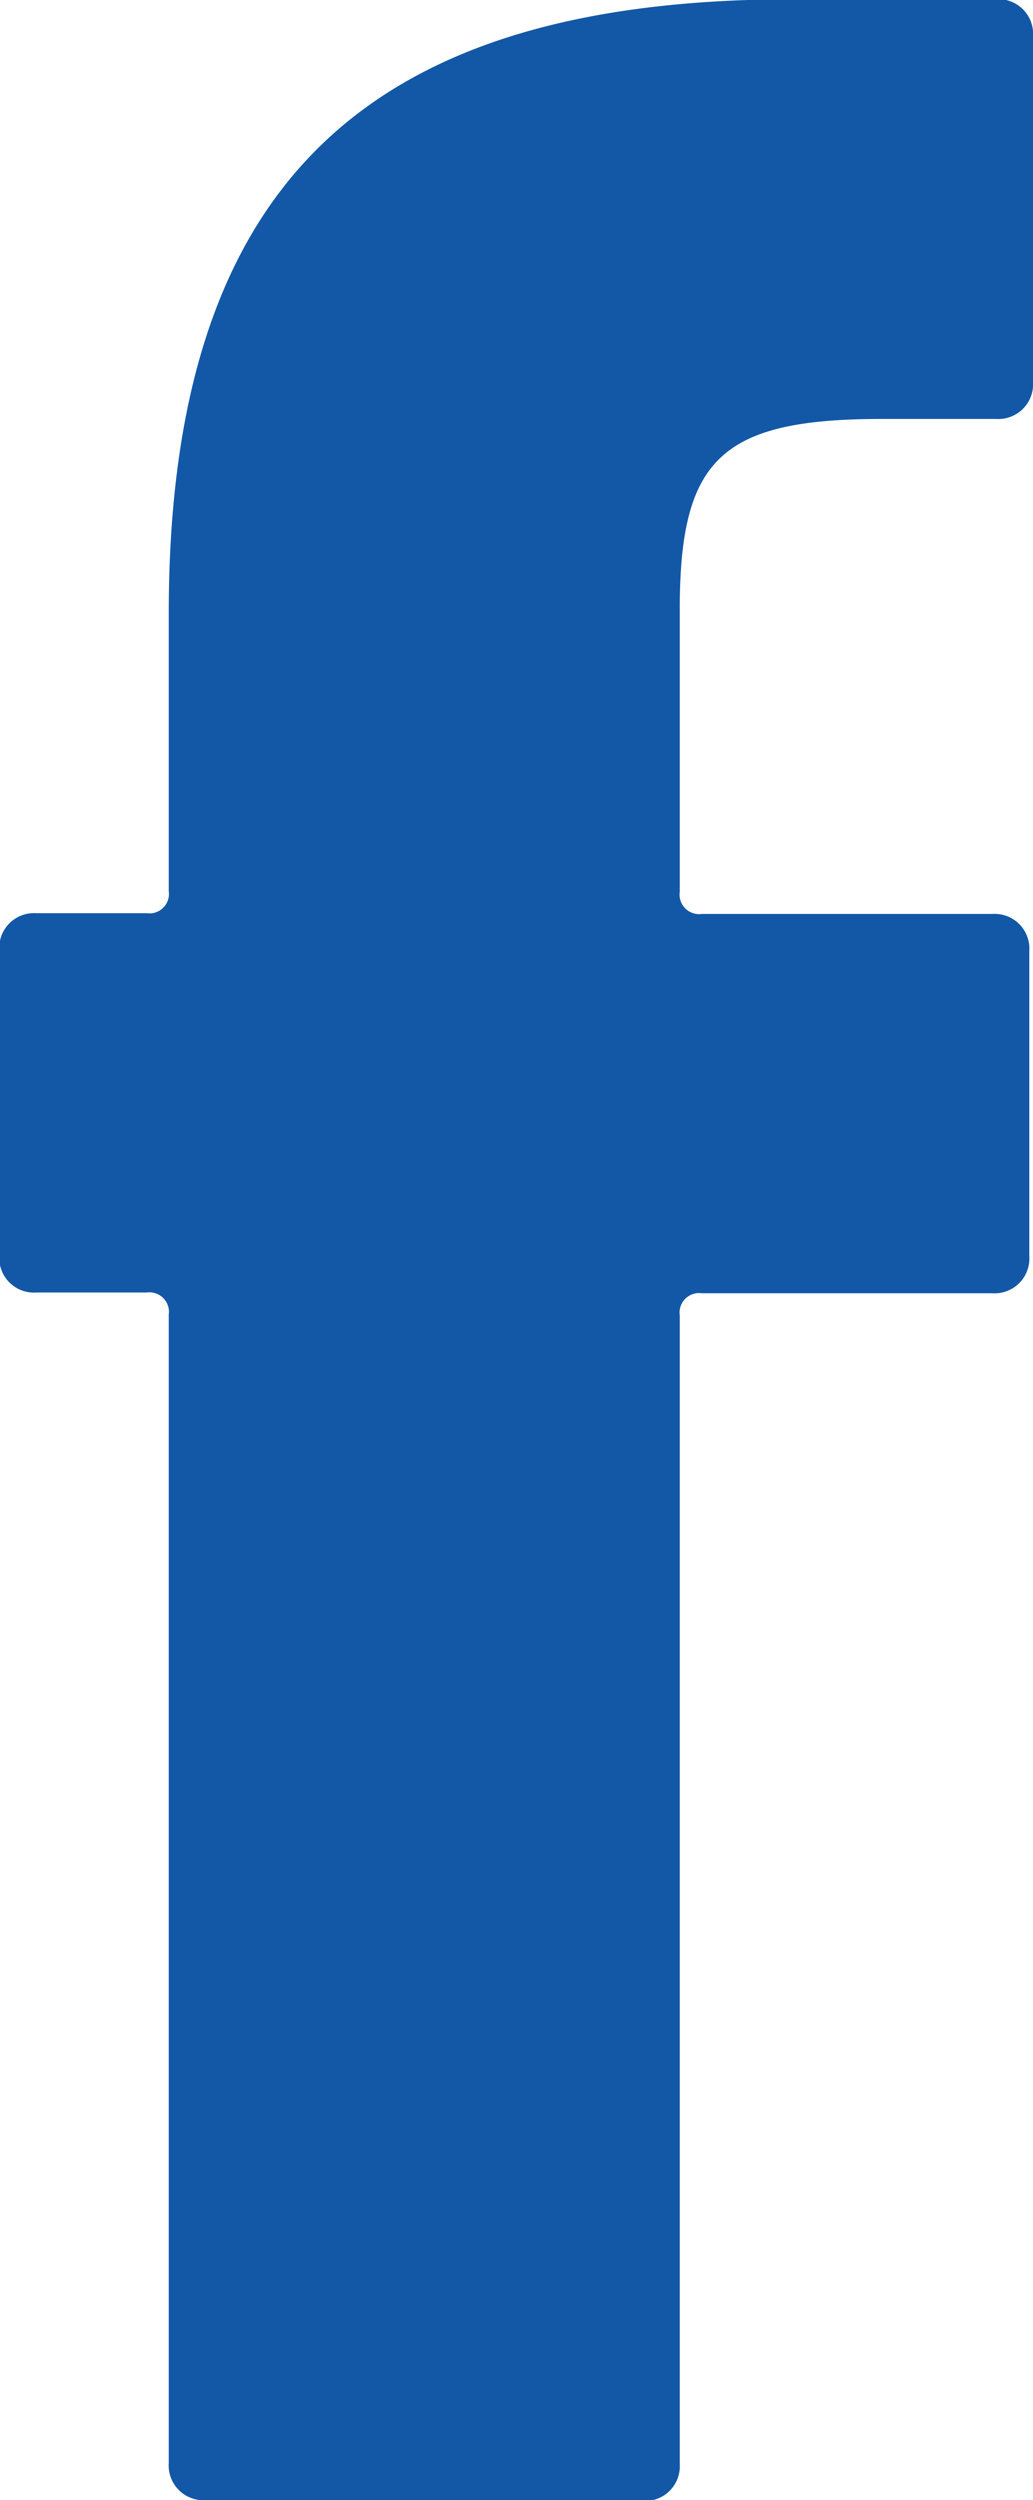
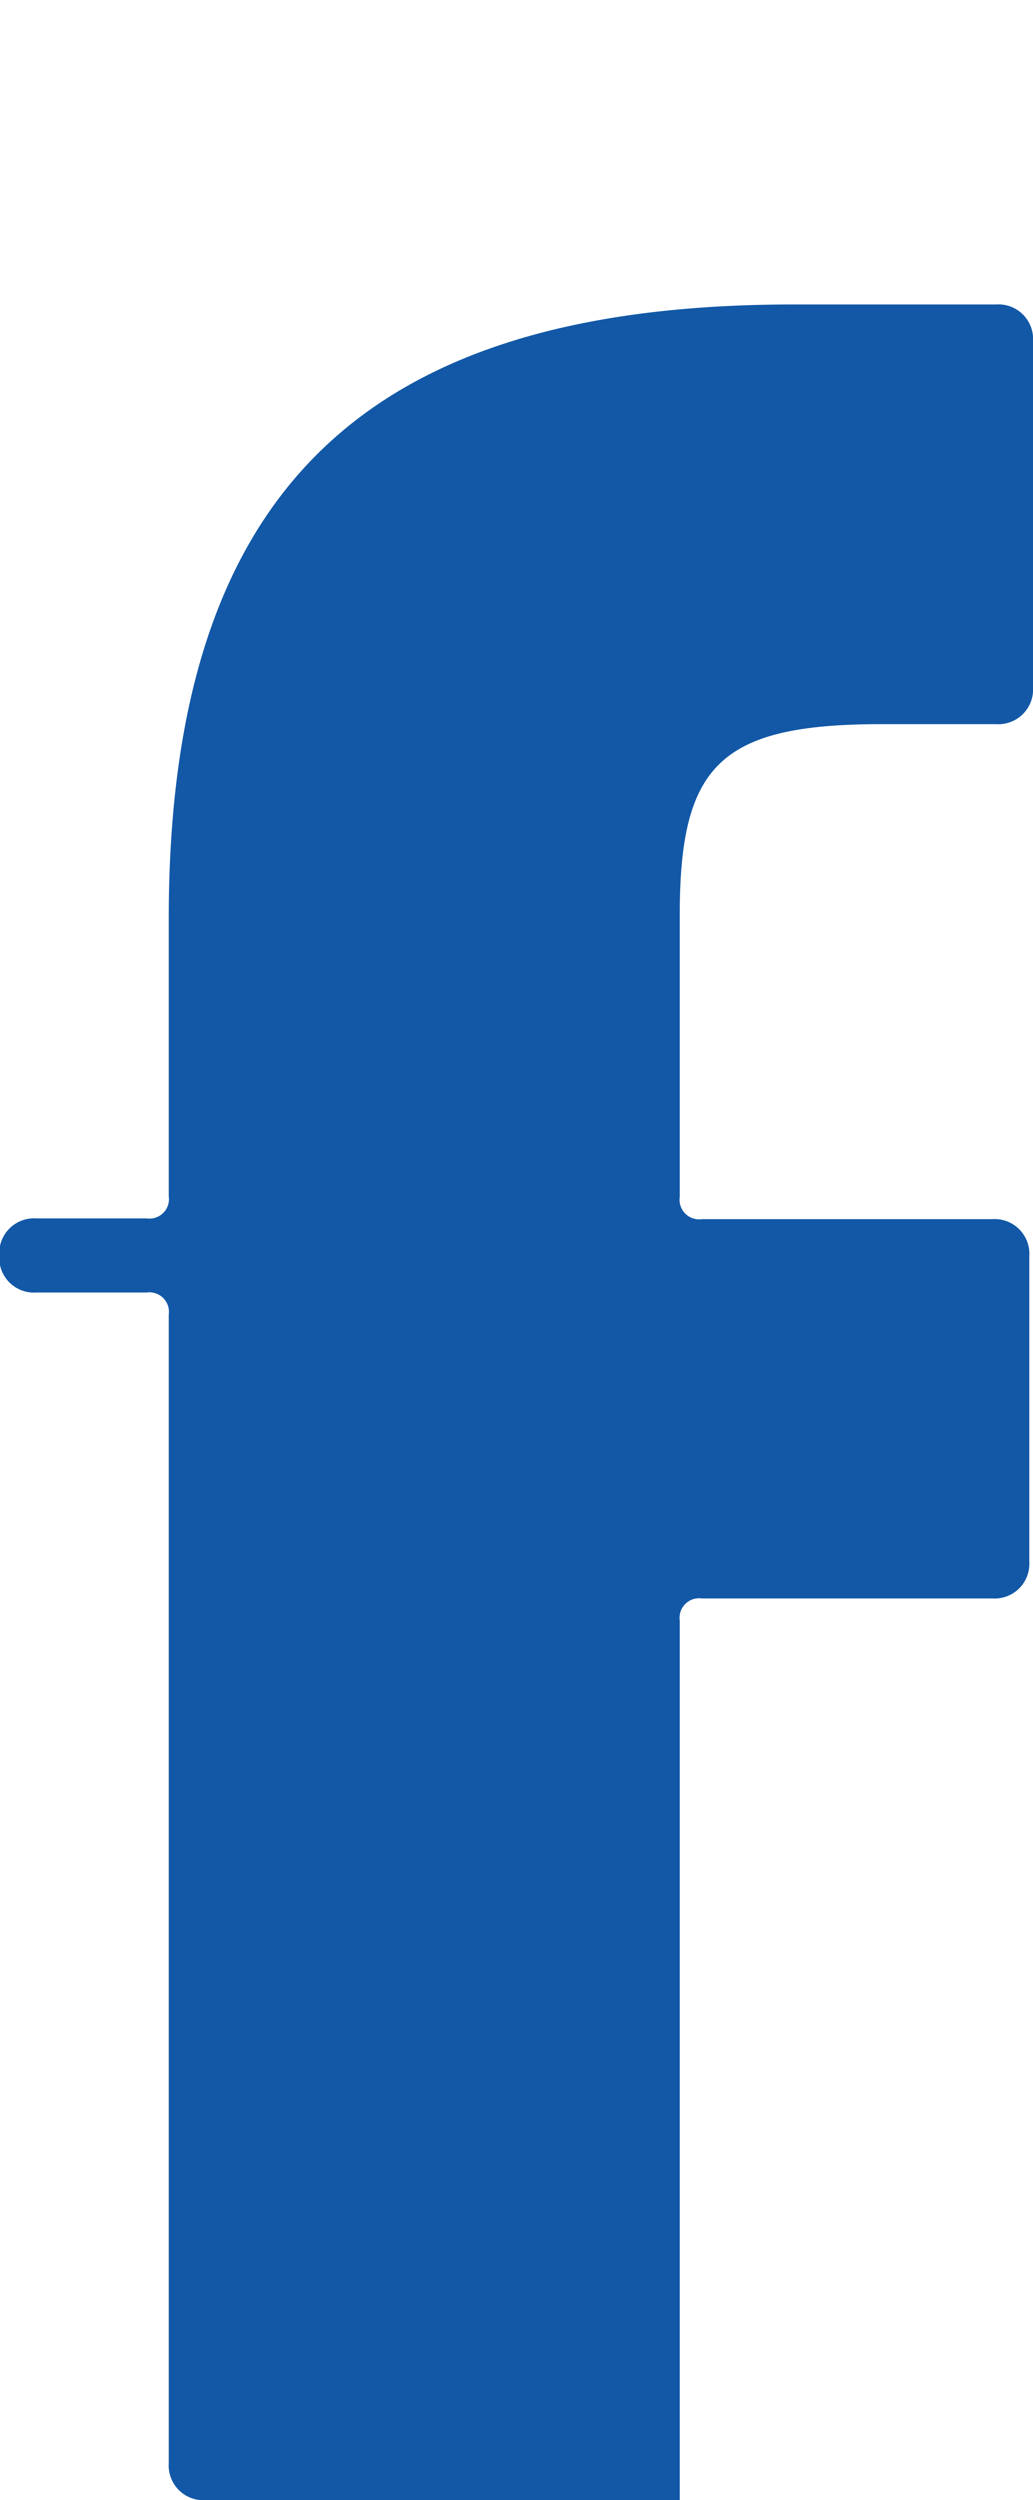
<svg xmlns="http://www.w3.org/2000/svg" width="11.153" height="26.992" viewBox="0 0 11.153 26.992">
  <g id="Group_853" data-name="Group 853" transform="translate(-1581.847 -8020.781)">
    <g id="Group_852" data-name="Group 852">
-       <path id="Path_5061" data-name="Path 5061" d="M1584.069,8047.773a.375.375,0,0,1-.4-.4v-12.4a.211.211,0,0,0-.238-.238h-1.191a.374.374,0,0,1-.4-.4v-3.295a.375.375,0,0,1,.4-.4h1.191a.21.21,0,0,0,.238-.238v-3c0-4.684,2.183-6.629,6.748-6.629h2.183a.374.374,0,0,1,.4.4v3.731a.375.375,0,0,1-.4.4h-1.23c-1.747,0-2.184.437-2.184,2.064v3.042a.211.211,0,0,0,.239.238h3.135a.375.375,0,0,1,.4.4v3.295a.375.375,0,0,1-.4.4h-3.135a.211.211,0,0,0-.239.238v12.4a.375.375,0,0,1-.4.4Z" fill="#1258a7" />
+       <path id="Path_5061" data-name="Path 5061" d="M1584.069,8047.773a.375.375,0,0,1-.4-.4v-12.4a.211.211,0,0,0-.238-.238h-1.191a.374.374,0,0,1-.4-.4a.375.375,0,0,1,.4-.4h1.191a.21.21,0,0,0,.238-.238v-3c0-4.684,2.183-6.629,6.748-6.629h2.183a.374.374,0,0,1,.4.4v3.731a.375.375,0,0,1-.4.4h-1.23c-1.747,0-2.184.437-2.184,2.064v3.042a.211.211,0,0,0,.239.238h3.135a.375.375,0,0,1,.4.4v3.295a.375.375,0,0,1-.4.4h-3.135a.211.211,0,0,0-.239.238v12.4a.375.375,0,0,1-.4.4Z" fill="#1258a7" />
    </g>
  </g>
</svg>